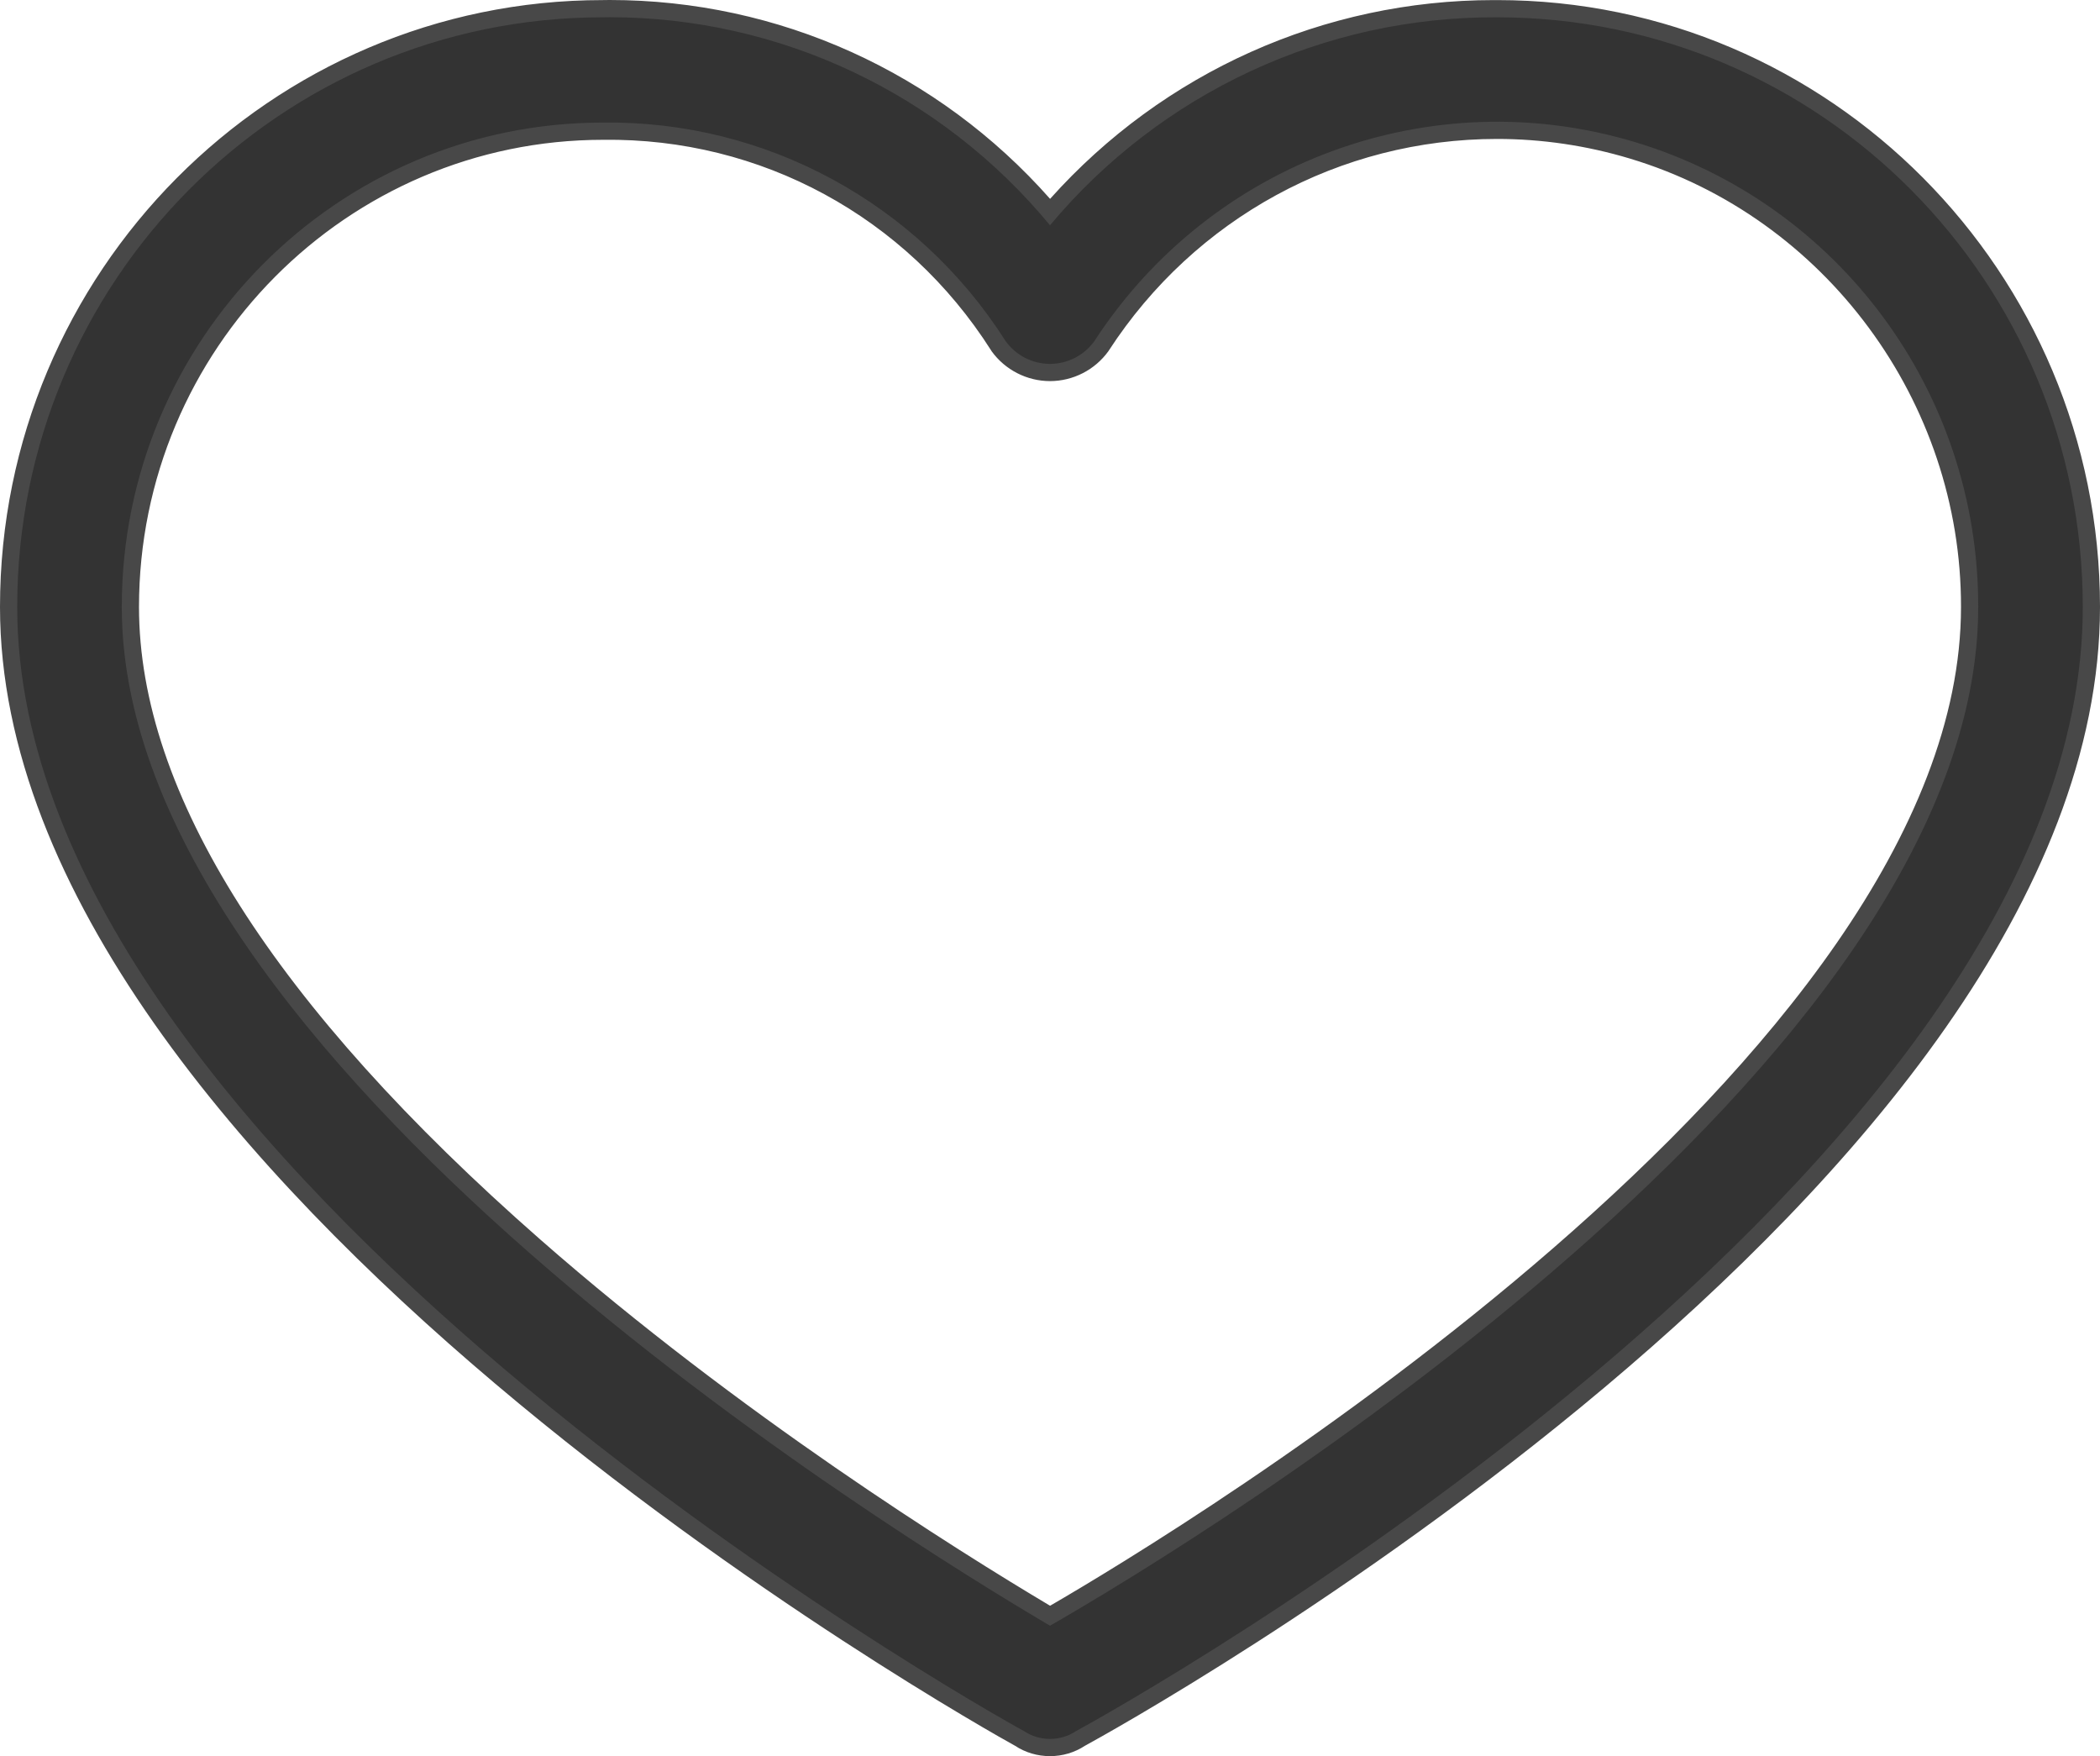
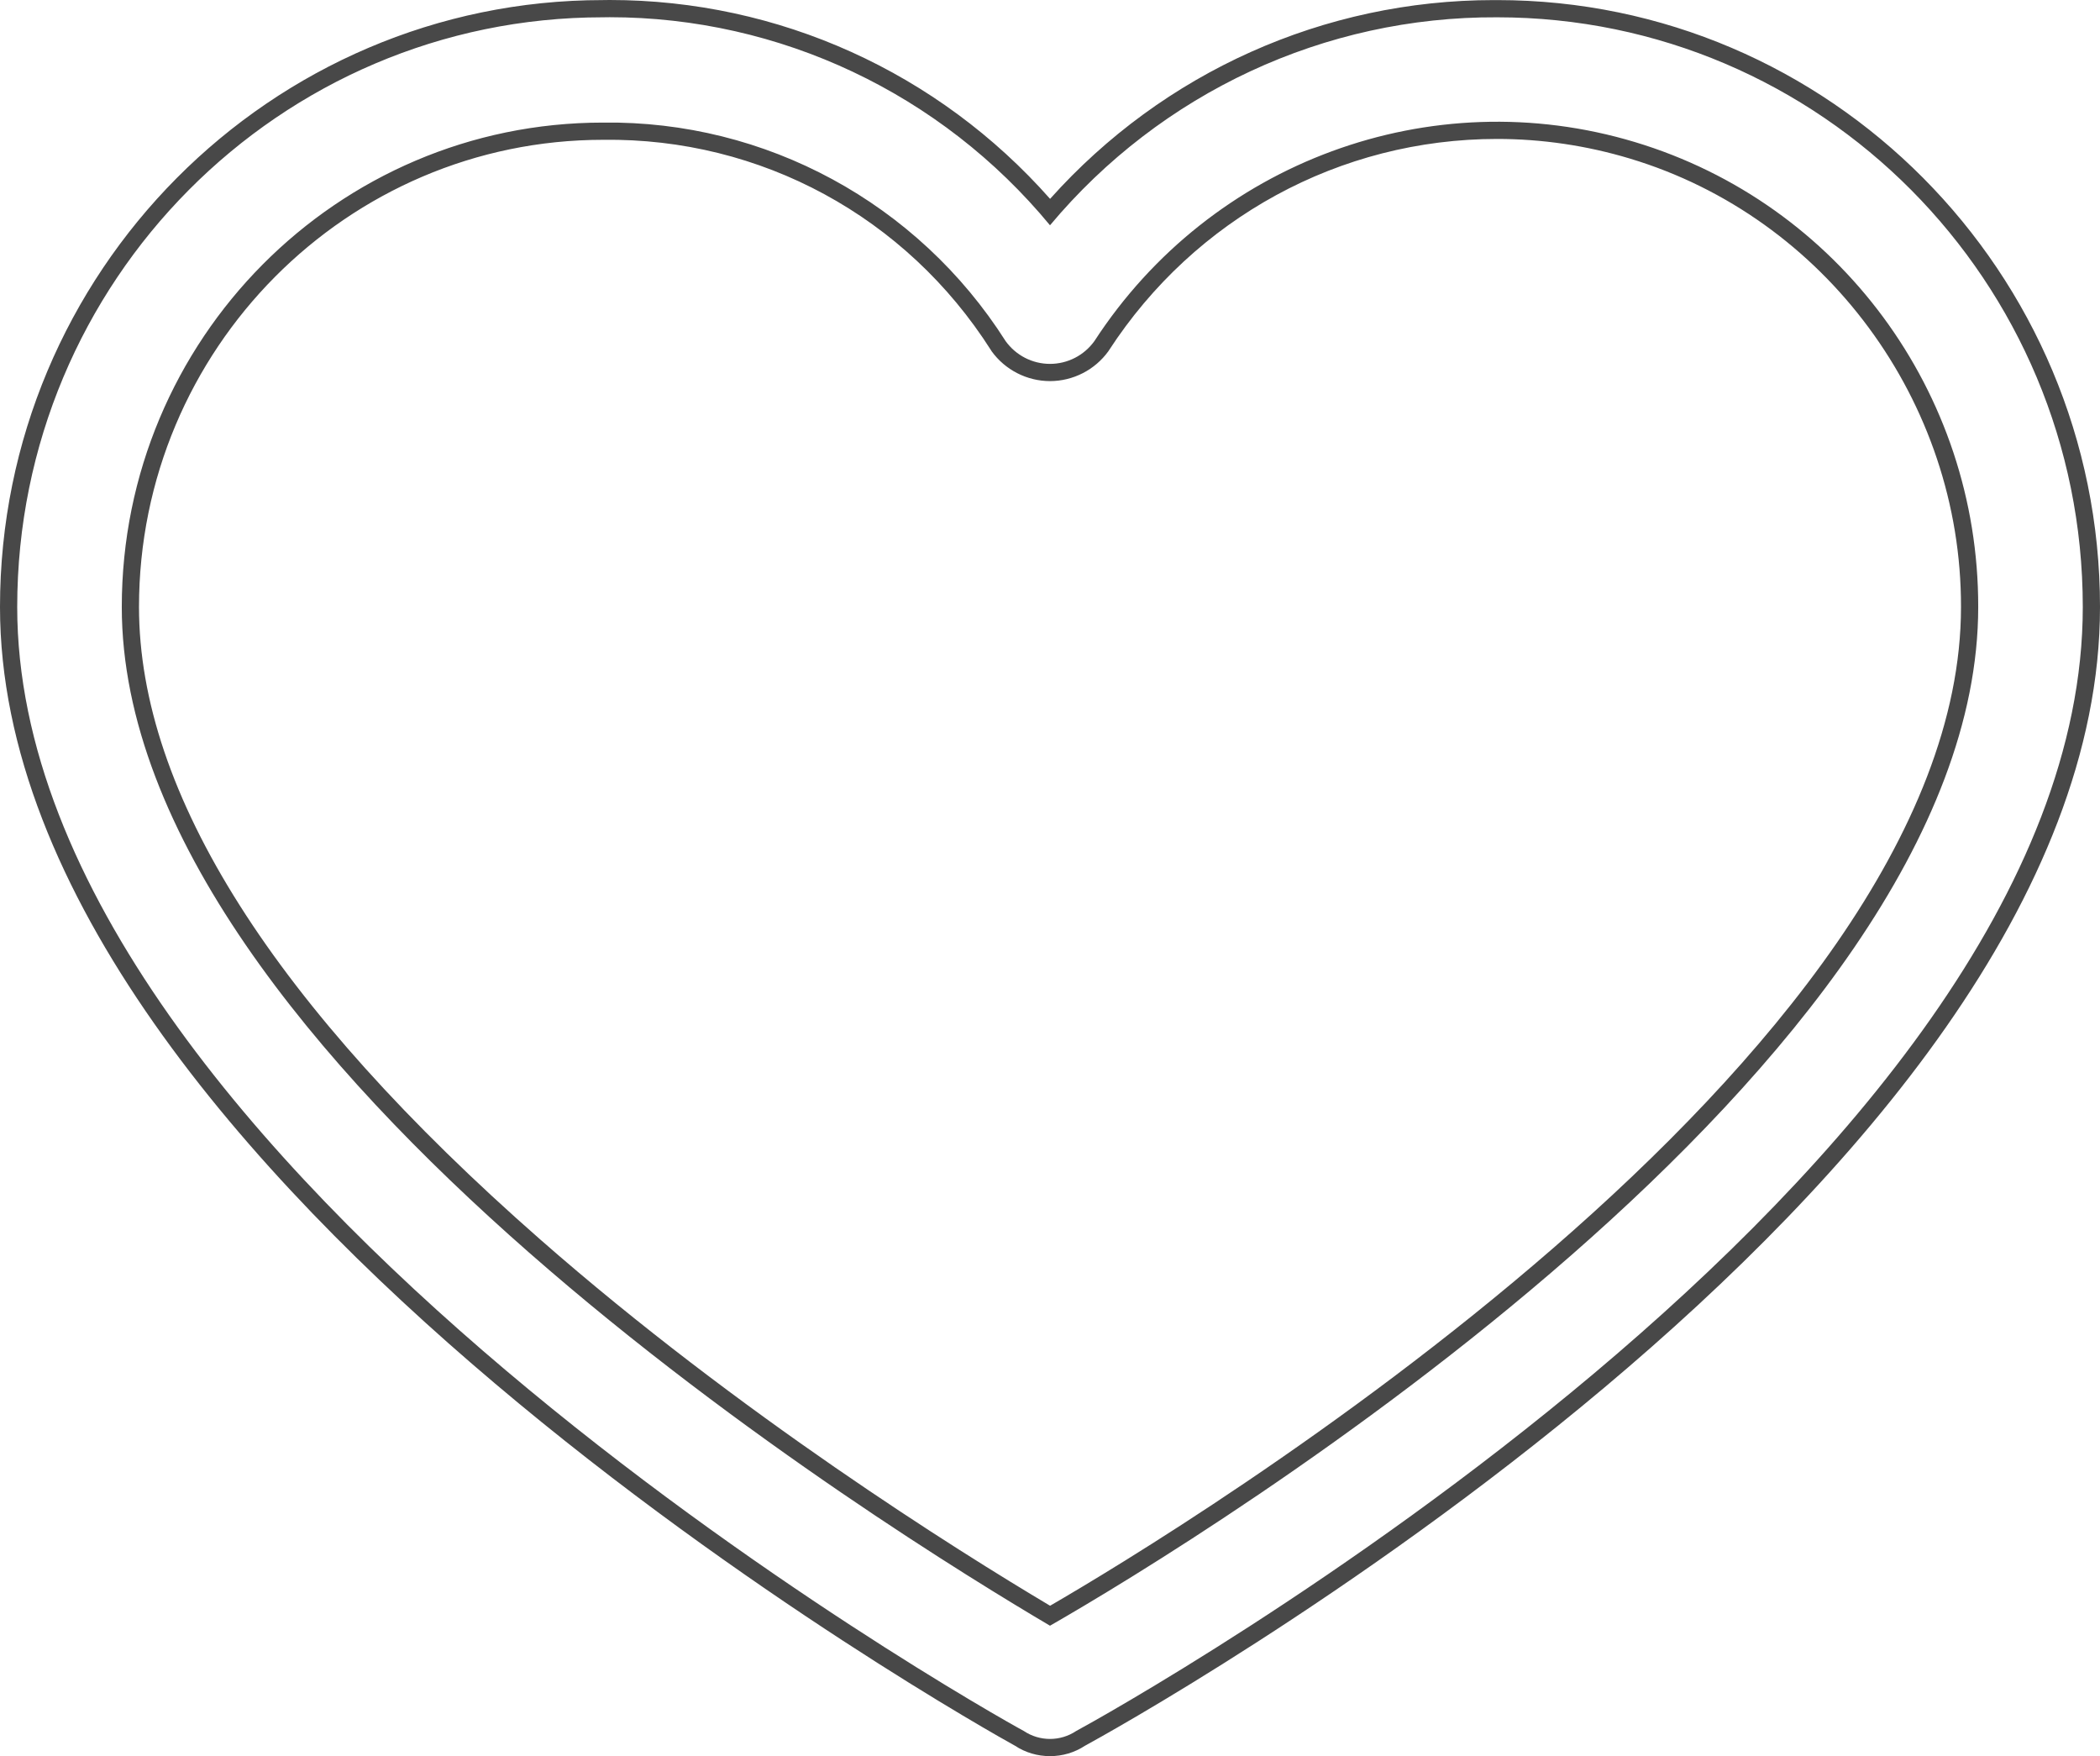
<svg xmlns="http://www.w3.org/2000/svg" width="24.4" height="20.4" viewBox="0 0 24.4 20.4">
  <g id="icon-user-button-1" transform="translate(-967.8 -762.8)">
    <g id="_Compound_Path_" data-name="&lt;Compound Path&gt;" transform="translate(958.5 746.702)" fill="#333">
-       <path d="M 21.5 36.398 C 21.373 36.398 21.25 36.361 21.144 36.291 C 20.862 36.137 9.4 29.752 9.4 23.149 C 9.4 19.317 12.498 16.199 16.305 16.199 C 16.331 16.199 16.357 16.198 16.384 16.198 C 18.358 16.198 20.216 17.058 21.5 18.56 C 22.801 17.058 24.675 16.199 26.659 16.199 L 26.695 16.199 C 30.502 16.199 33.6 19.317 33.6 23.149 C 33.6 24.672 33.001 26.299 31.818 27.985 C 30.872 29.336 29.549 30.729 27.887 32.127 C 24.98 34.573 21.989 36.219 21.856 36.291 C 21.75 36.361 21.627 36.398 21.5 36.398 Z M 16.377 17.622 C 16.354 17.622 16.33 17.622 16.306 17.622 C 13.278 17.622 10.815 20.101 10.815 23.149 C 10.815 25.342 12.396 27.84 15.513 30.573 C 17.869 32.639 20.449 34.244 21.501 34.867 C 22.813 34.11 32.185 28.516 32.185 23.149 C 32.189 20.72 30.578 18.539 28.267 17.844 C 27.755 17.69 27.227 17.612 26.695 17.612 C 24.836 17.612 23.118 18.548 22.1 20.115 C 21.959 20.311 21.736 20.425 21.5 20.425 C 21.264 20.425 21.041 20.311 20.902 20.119 L 20.901 20.116 L 20.899 20.114 C 19.908 18.553 18.217 17.622 16.377 17.622 Z" stroke="none" />
      <path d="M 16.384 16.298 C 16.357 16.298 16.331 16.299 16.305 16.299 C 12.547 16.299 9.5 19.366 9.5 23.149 C 9.5 29.631 20.741 35.961 21.196 36.206 C 21.38 36.329 21.62 36.329 21.804 36.206 C 22.259 35.961 33.5 29.723 33.5 23.149 C 33.5 19.366 30.453 16.299 26.695 16.299 C 24.693 16.289 22.79 17.173 21.5 18.715 C 20.235 17.183 18.36 16.298 16.384 16.298 M 21.5 34.983 C 19.738 33.943 10.715 28.408 10.715 23.149 C 10.715 20.041 13.218 17.522 16.305 17.522 C 18.196 17.497 19.965 18.457 20.984 20.06 C 21.104 20.227 21.296 20.325 21.5 20.325 C 21.704 20.325 21.896 20.227 22.016 20.06 C 23.371 17.976 25.925 17.035 28.295 17.748 C 30.666 18.461 32.289 20.658 32.285 23.149 C 32.285 28.469 23.262 33.973 21.5 34.983 M 16.384 16.098 C 18.348 16.098 20.2 16.937 21.501 18.408 C 22.817 16.937 24.684 16.099 26.658 16.099 L 26.696 16.099 C 30.558 16.099 33.7 19.261 33.7 23.149 C 33.7 29.89 22.28 36.174 21.907 36.377 C 21.785 36.457 21.645 36.498 21.5 36.498 C 21.355 36.498 21.214 36.457 21.093 36.377 C 20.711 36.167 9.3 29.78 9.3 23.149 C 9.3 19.261 12.442 16.099 16.305 16.099 C 16.33 16.099 16.357 16.098 16.384 16.098 Z M 21.501 34.751 C 22.981 33.893 32.085 28.396 32.085 23.149 C 32.089 20.764 30.507 18.622 28.238 17.94 C 27.736 17.789 27.217 17.712 26.695 17.712 C 24.87 17.712 23.184 18.631 22.184 20.169 L 22.179 20.177 C 22.022 20.395 21.768 20.525 21.5 20.525 C 21.232 20.525 20.978 20.395 20.821 20.177 L 20.815 20.167 C 19.829 18.616 18.139 17.698 16.308 17.722 C 13.333 17.722 10.915 20.156 10.915 23.149 C 10.915 25.312 12.484 27.784 15.579 30.498 C 17.892 32.526 20.422 34.109 21.501 34.751 Z" stroke="none" fill="#484848" />
    </g>
  </g>
</svg>